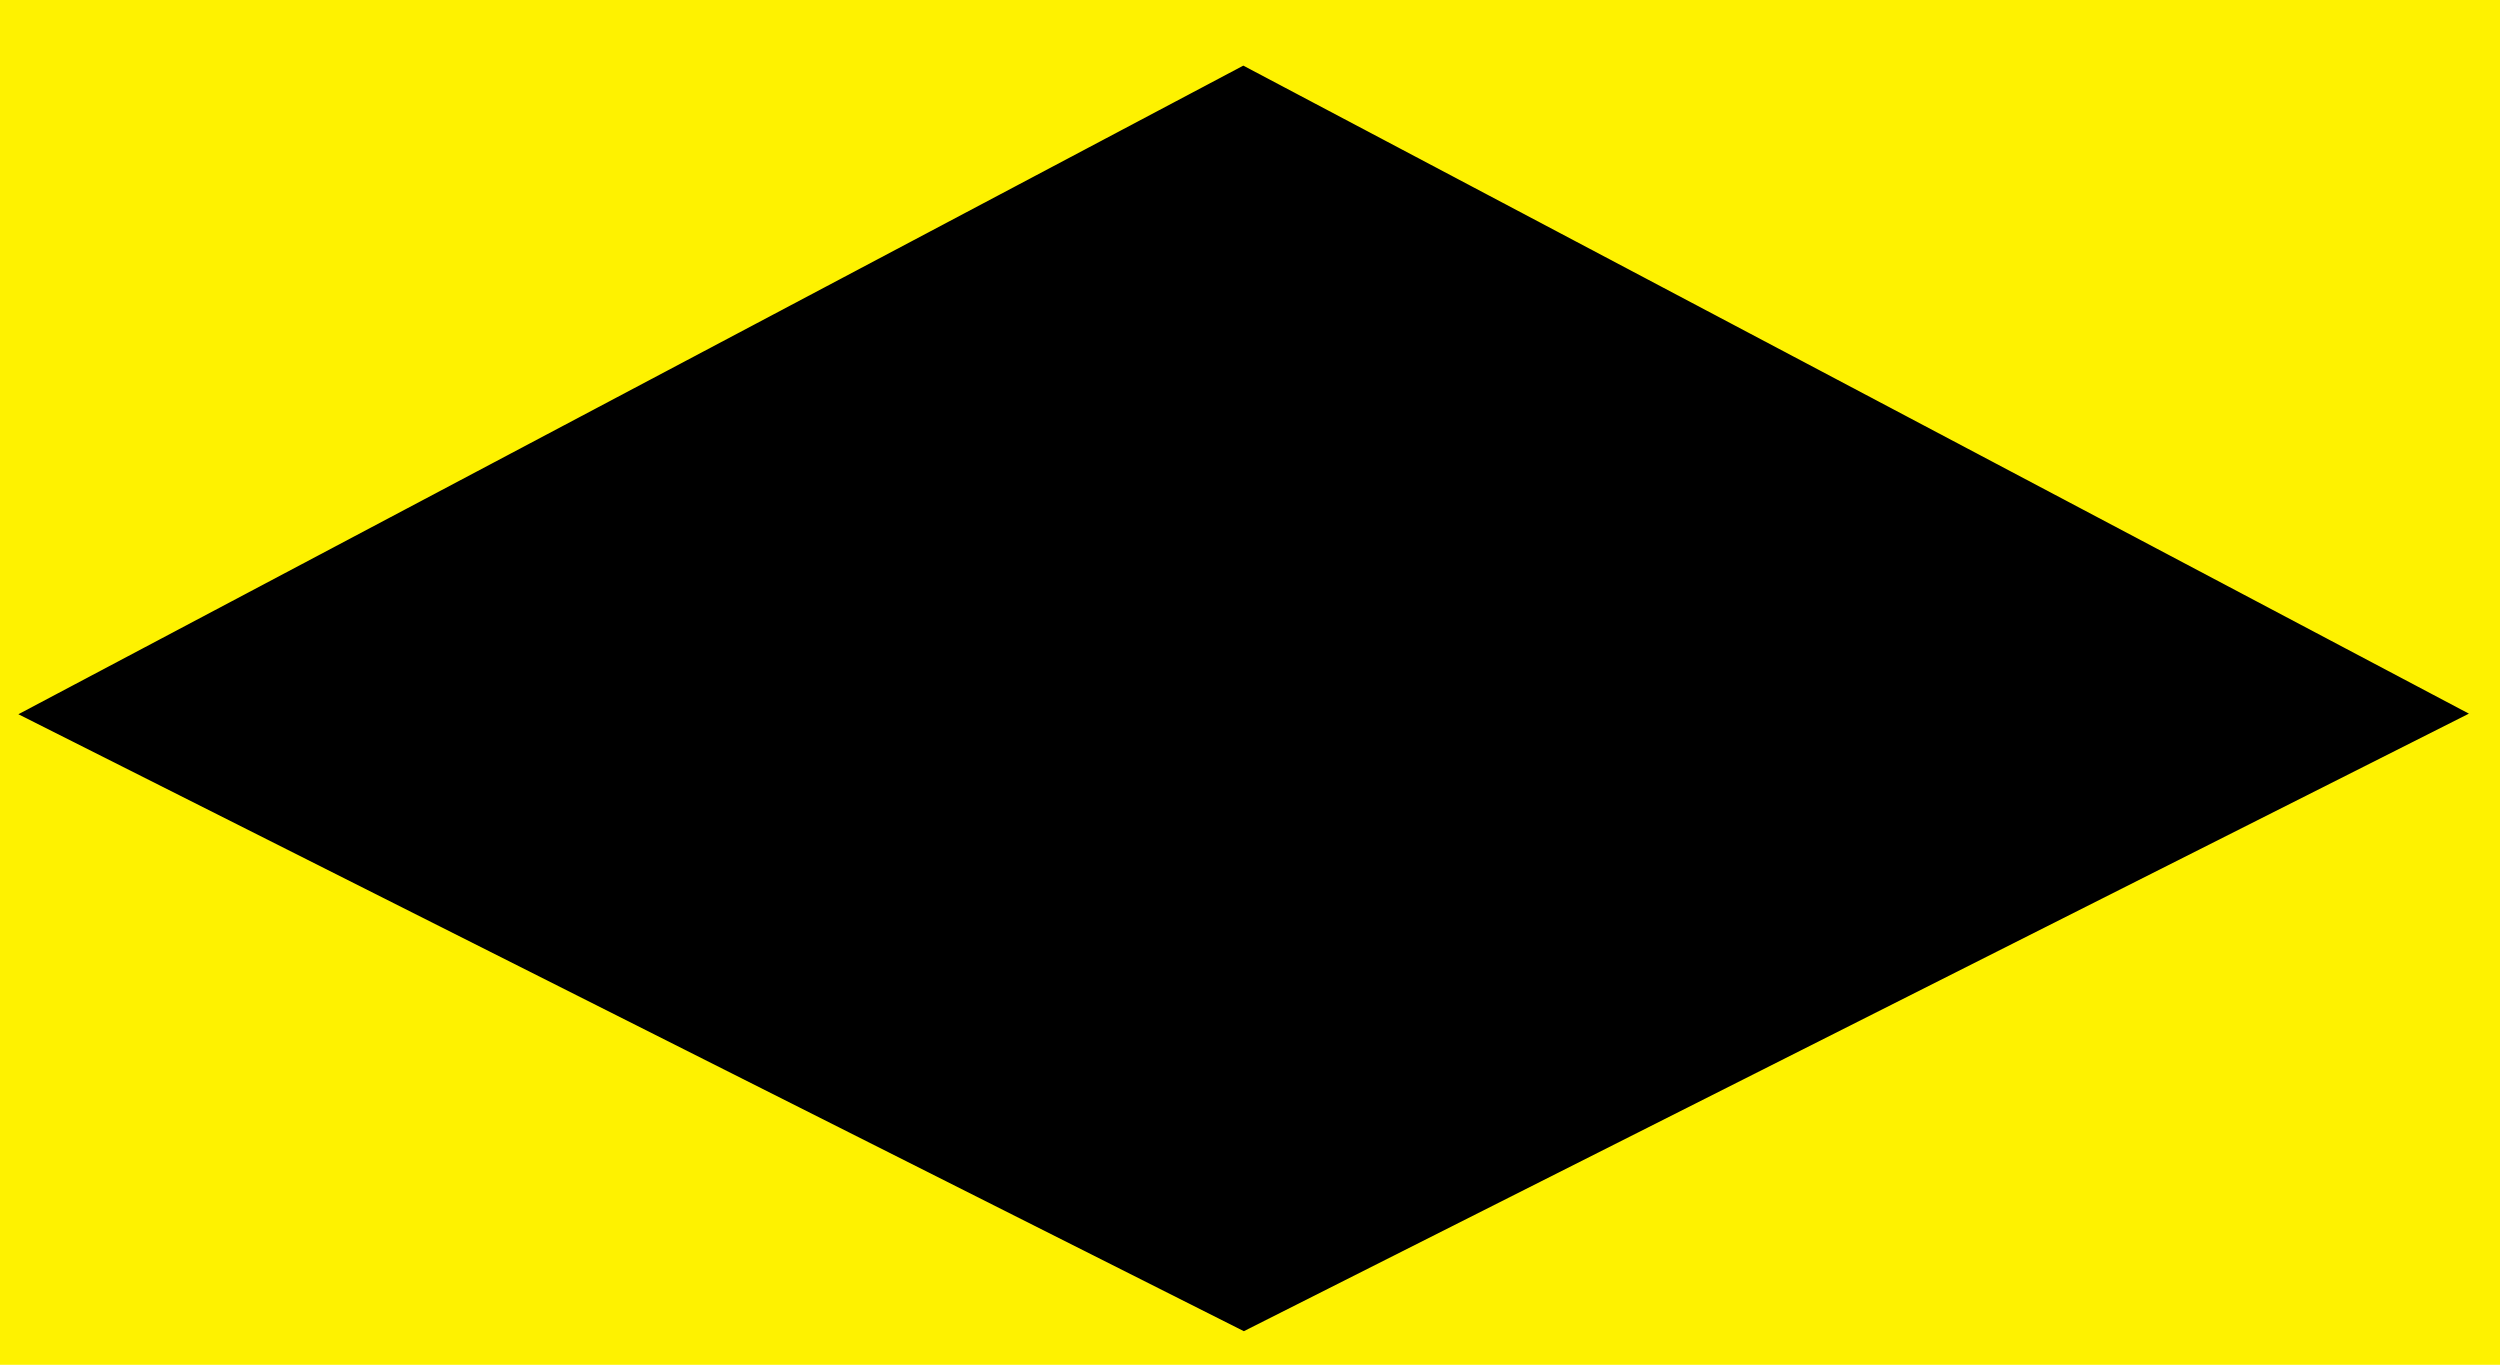
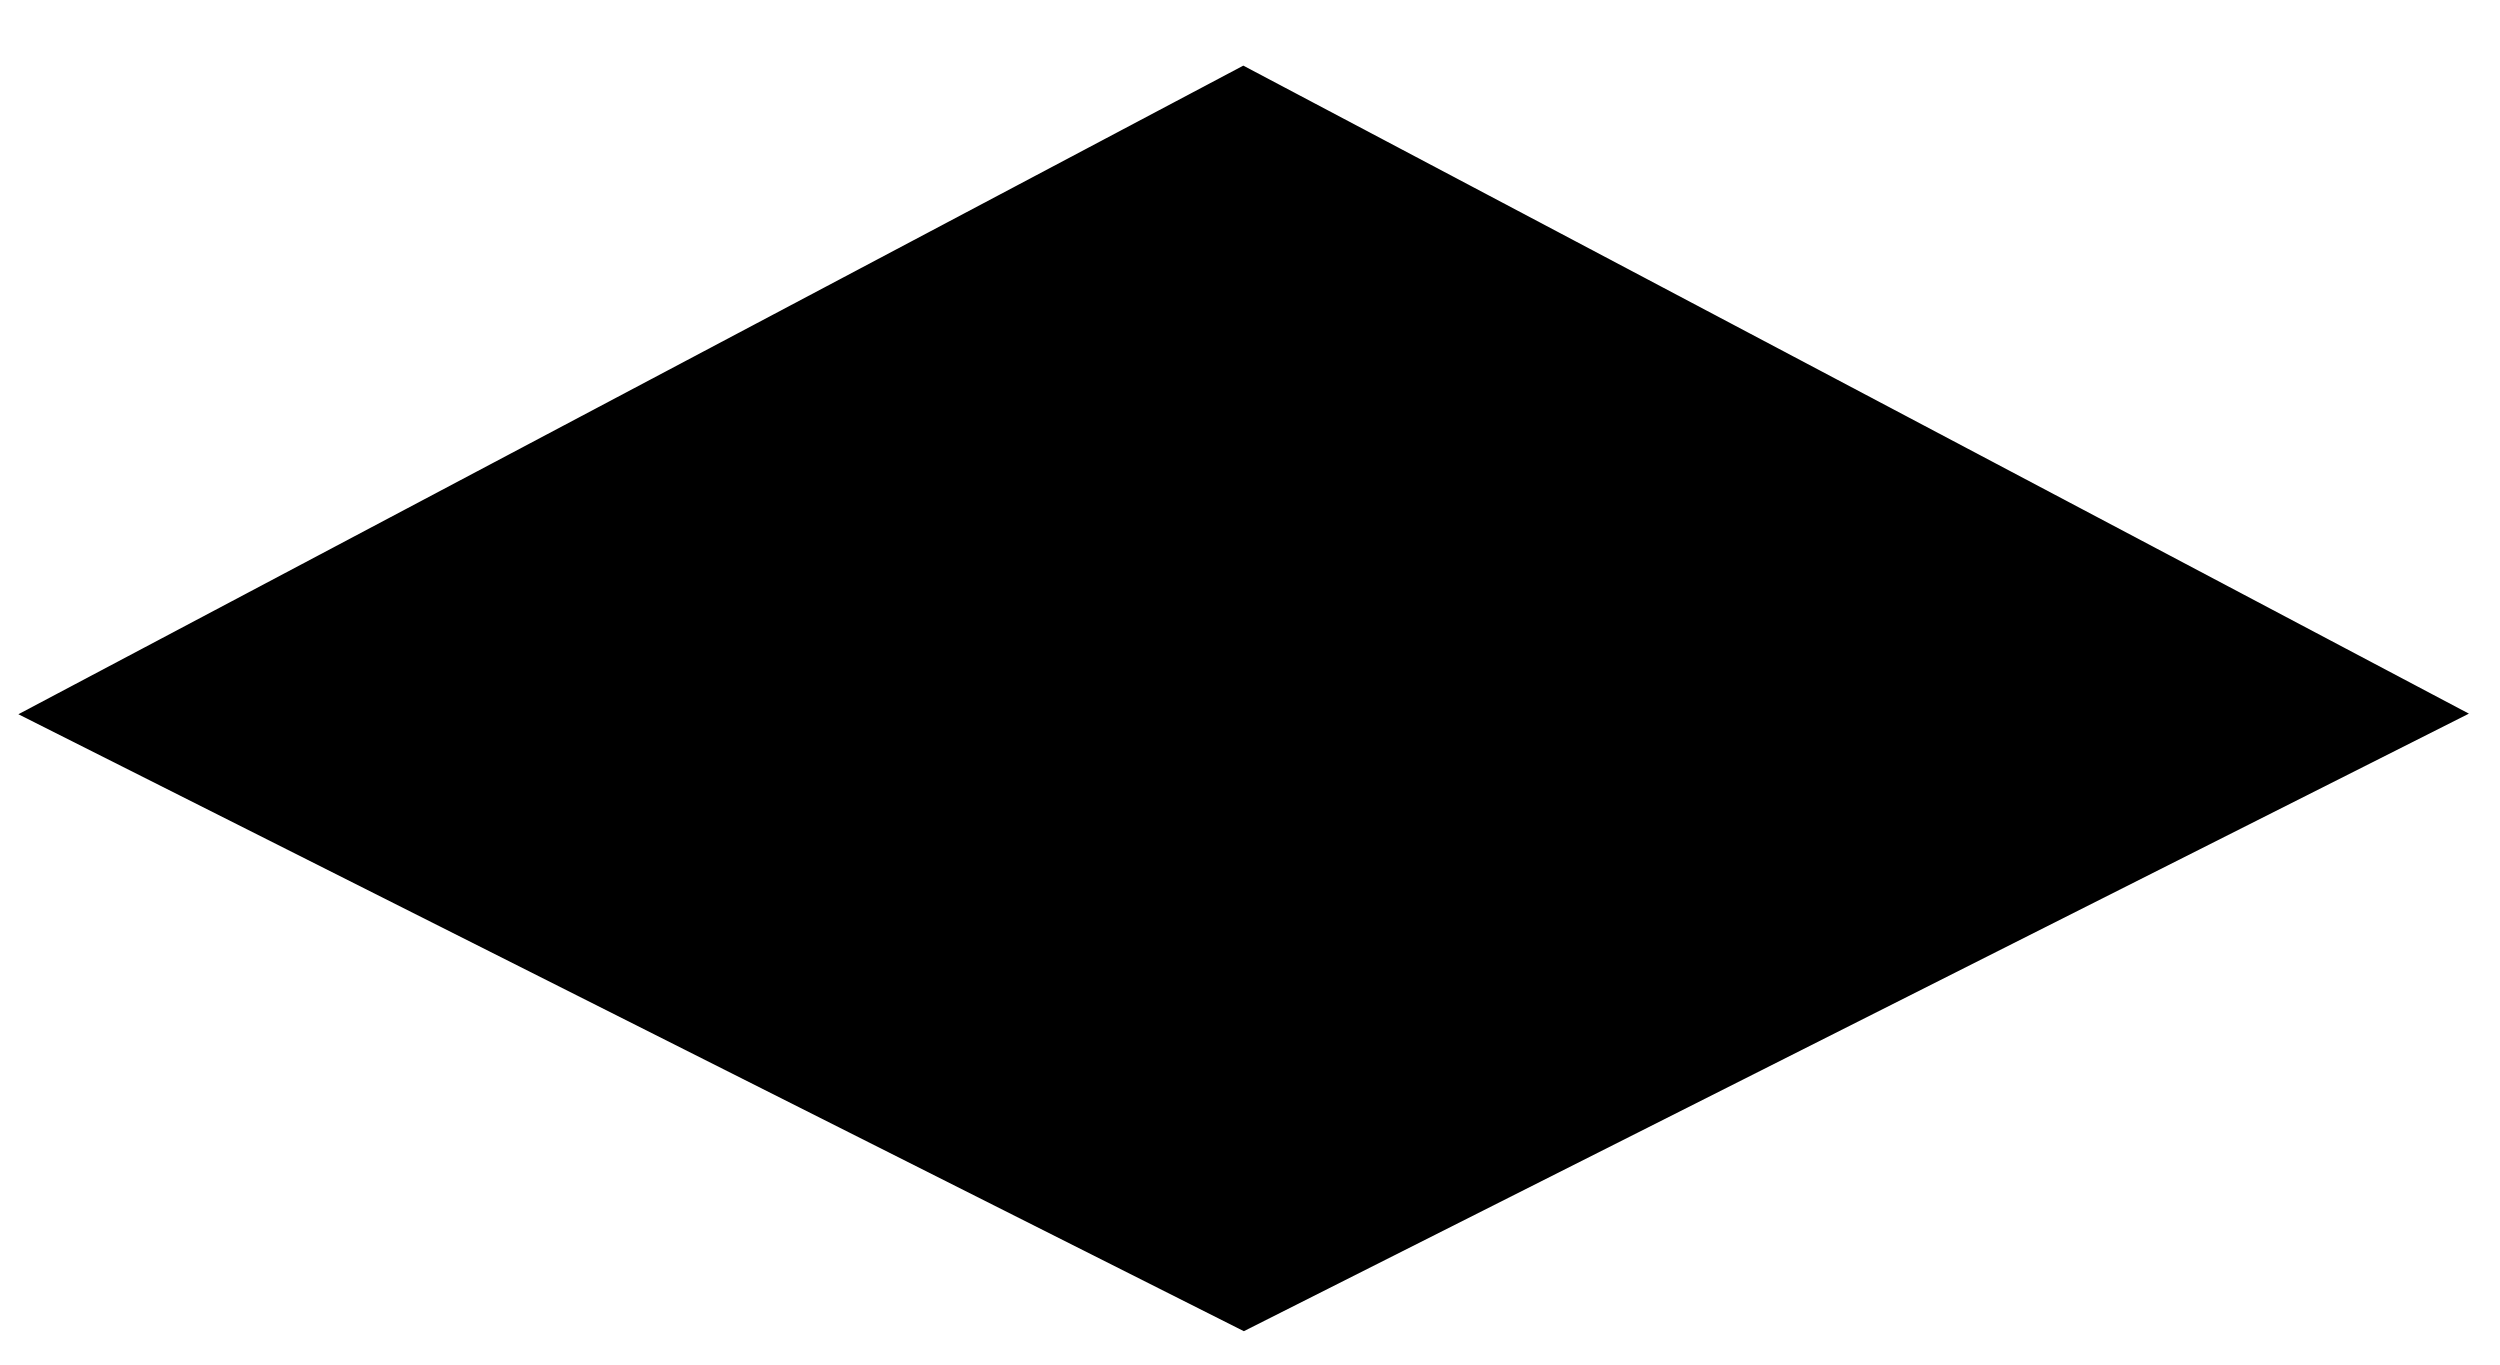
<svg xmlns="http://www.w3.org/2000/svg" version="1.1" width="1176" height="642" viewBox="0 0 1176 642" xml:space="preserve">
-   <rect fill="#fef200" width="1176" height="642" />
  <polygon points="584.85,30.87 1161.37,335.7 585.11,626.19 8.65,335.98" />
</svg>